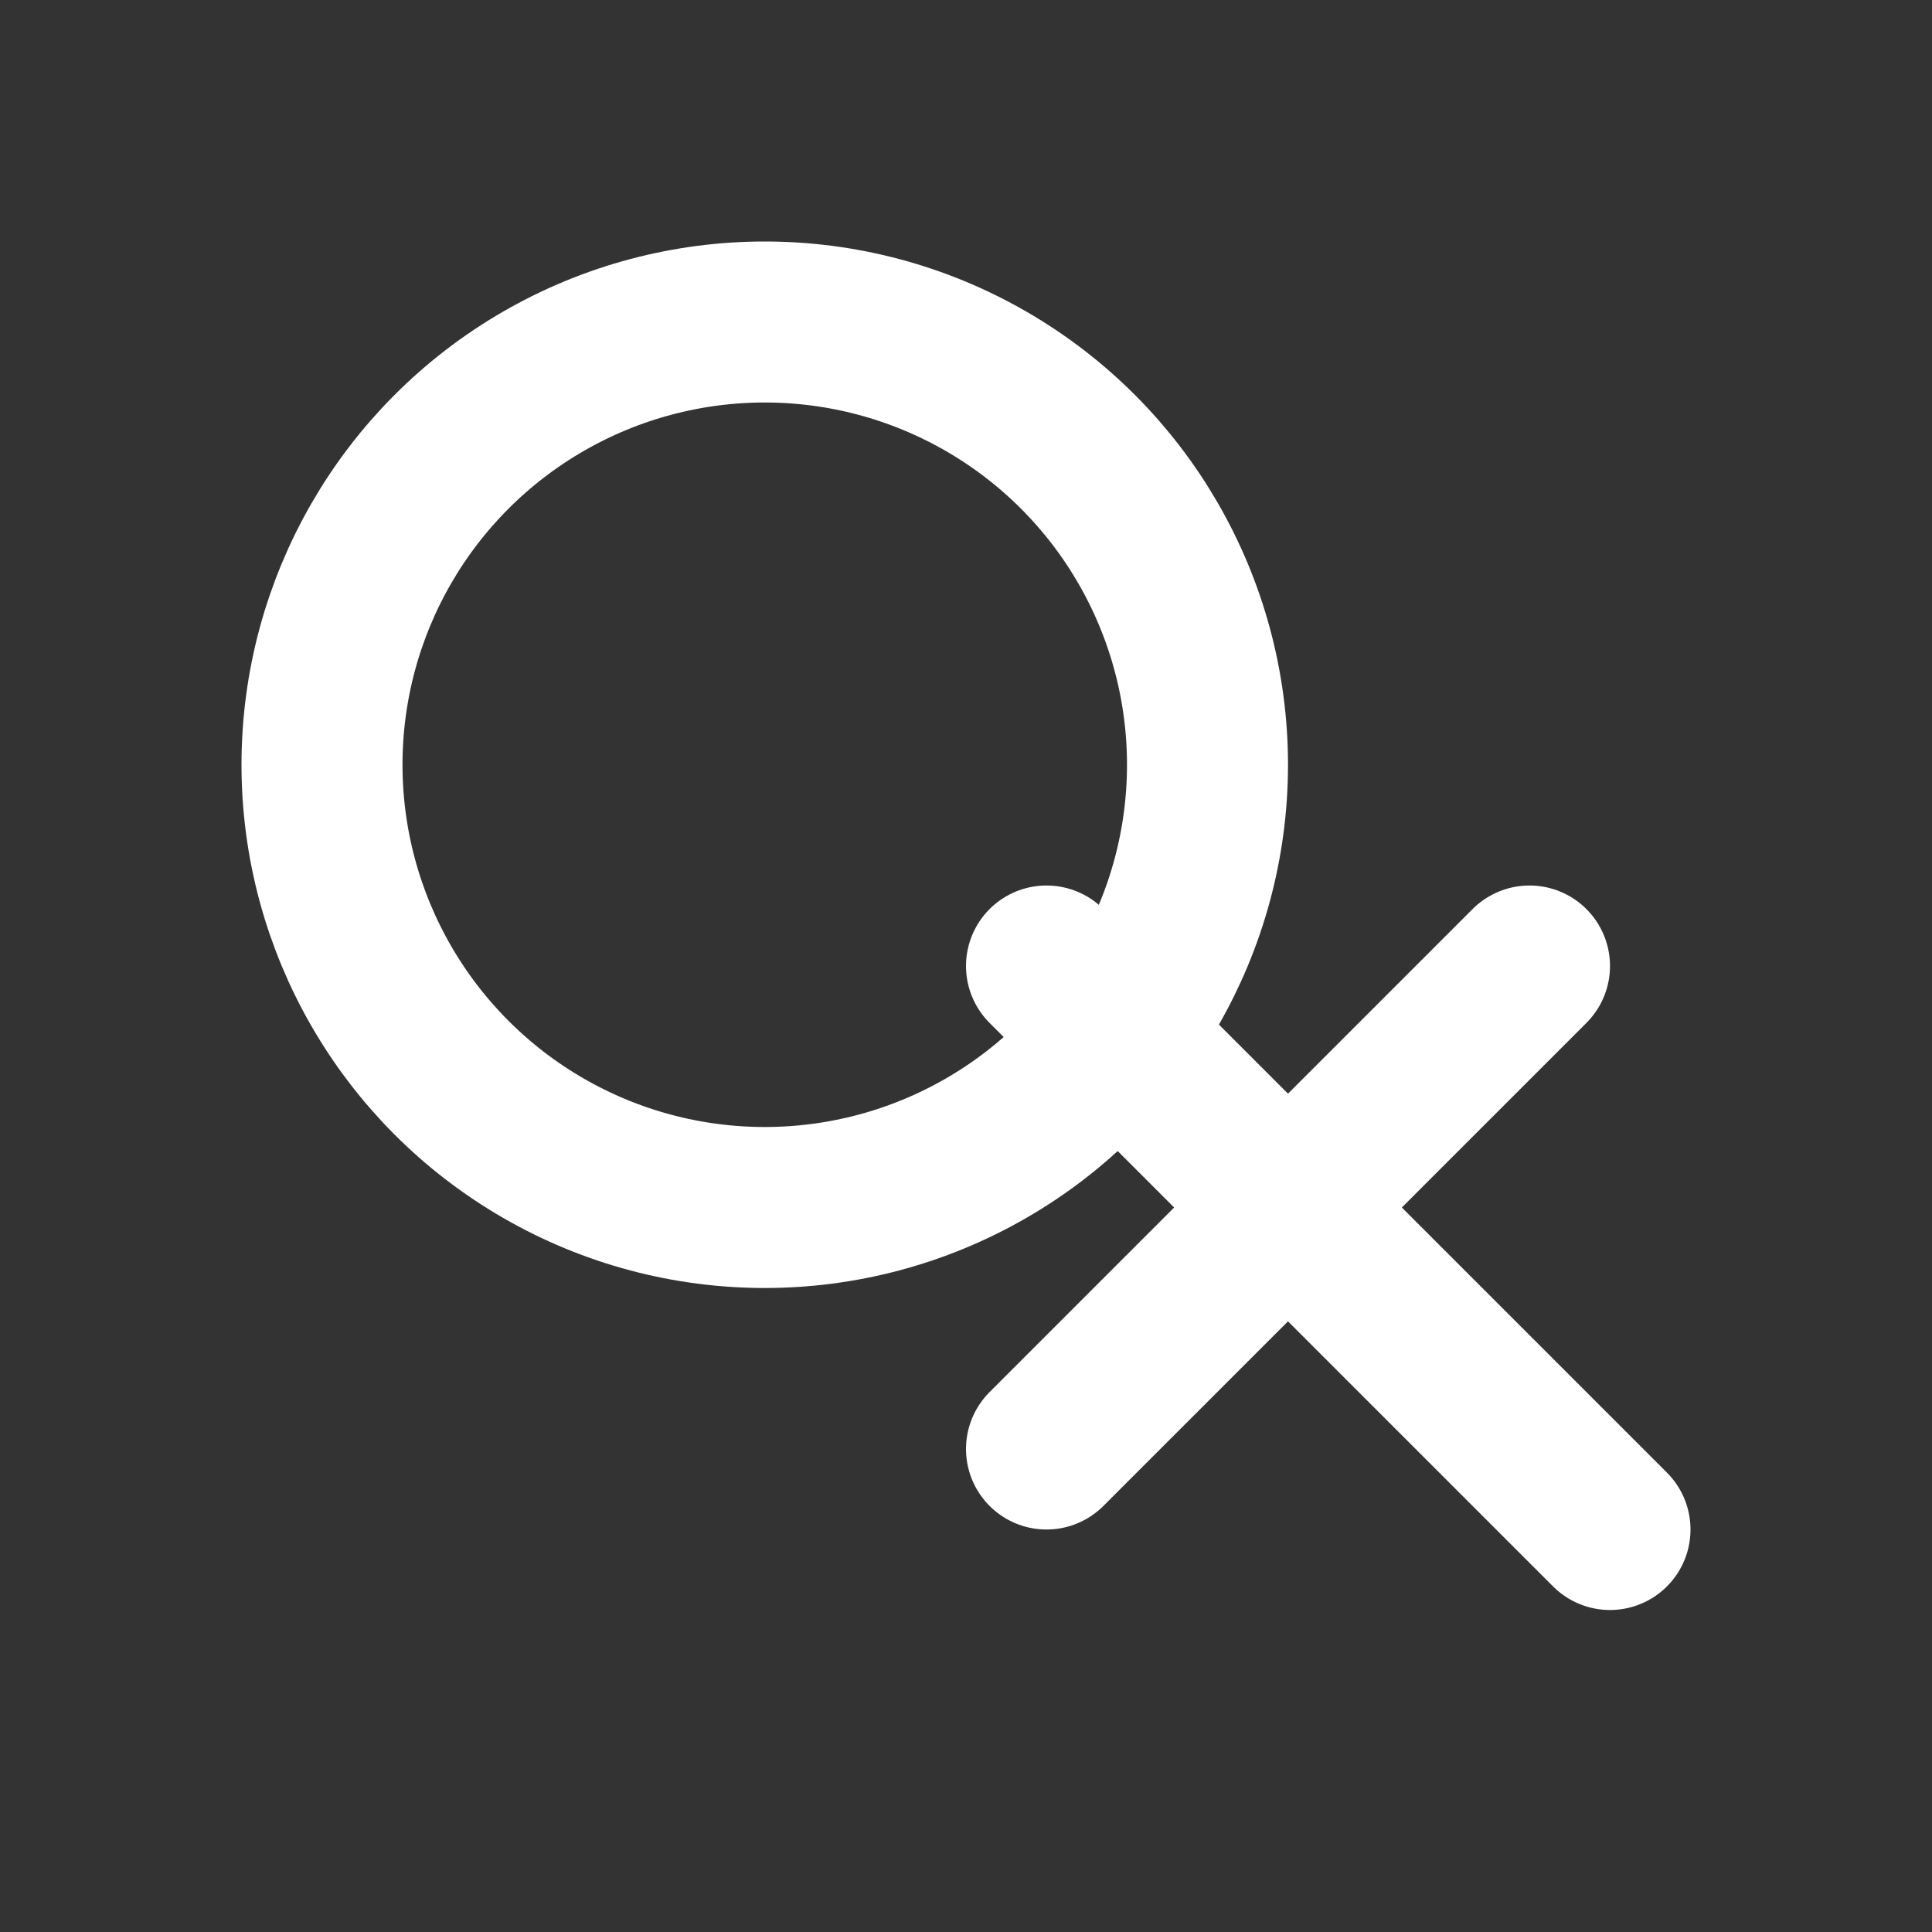
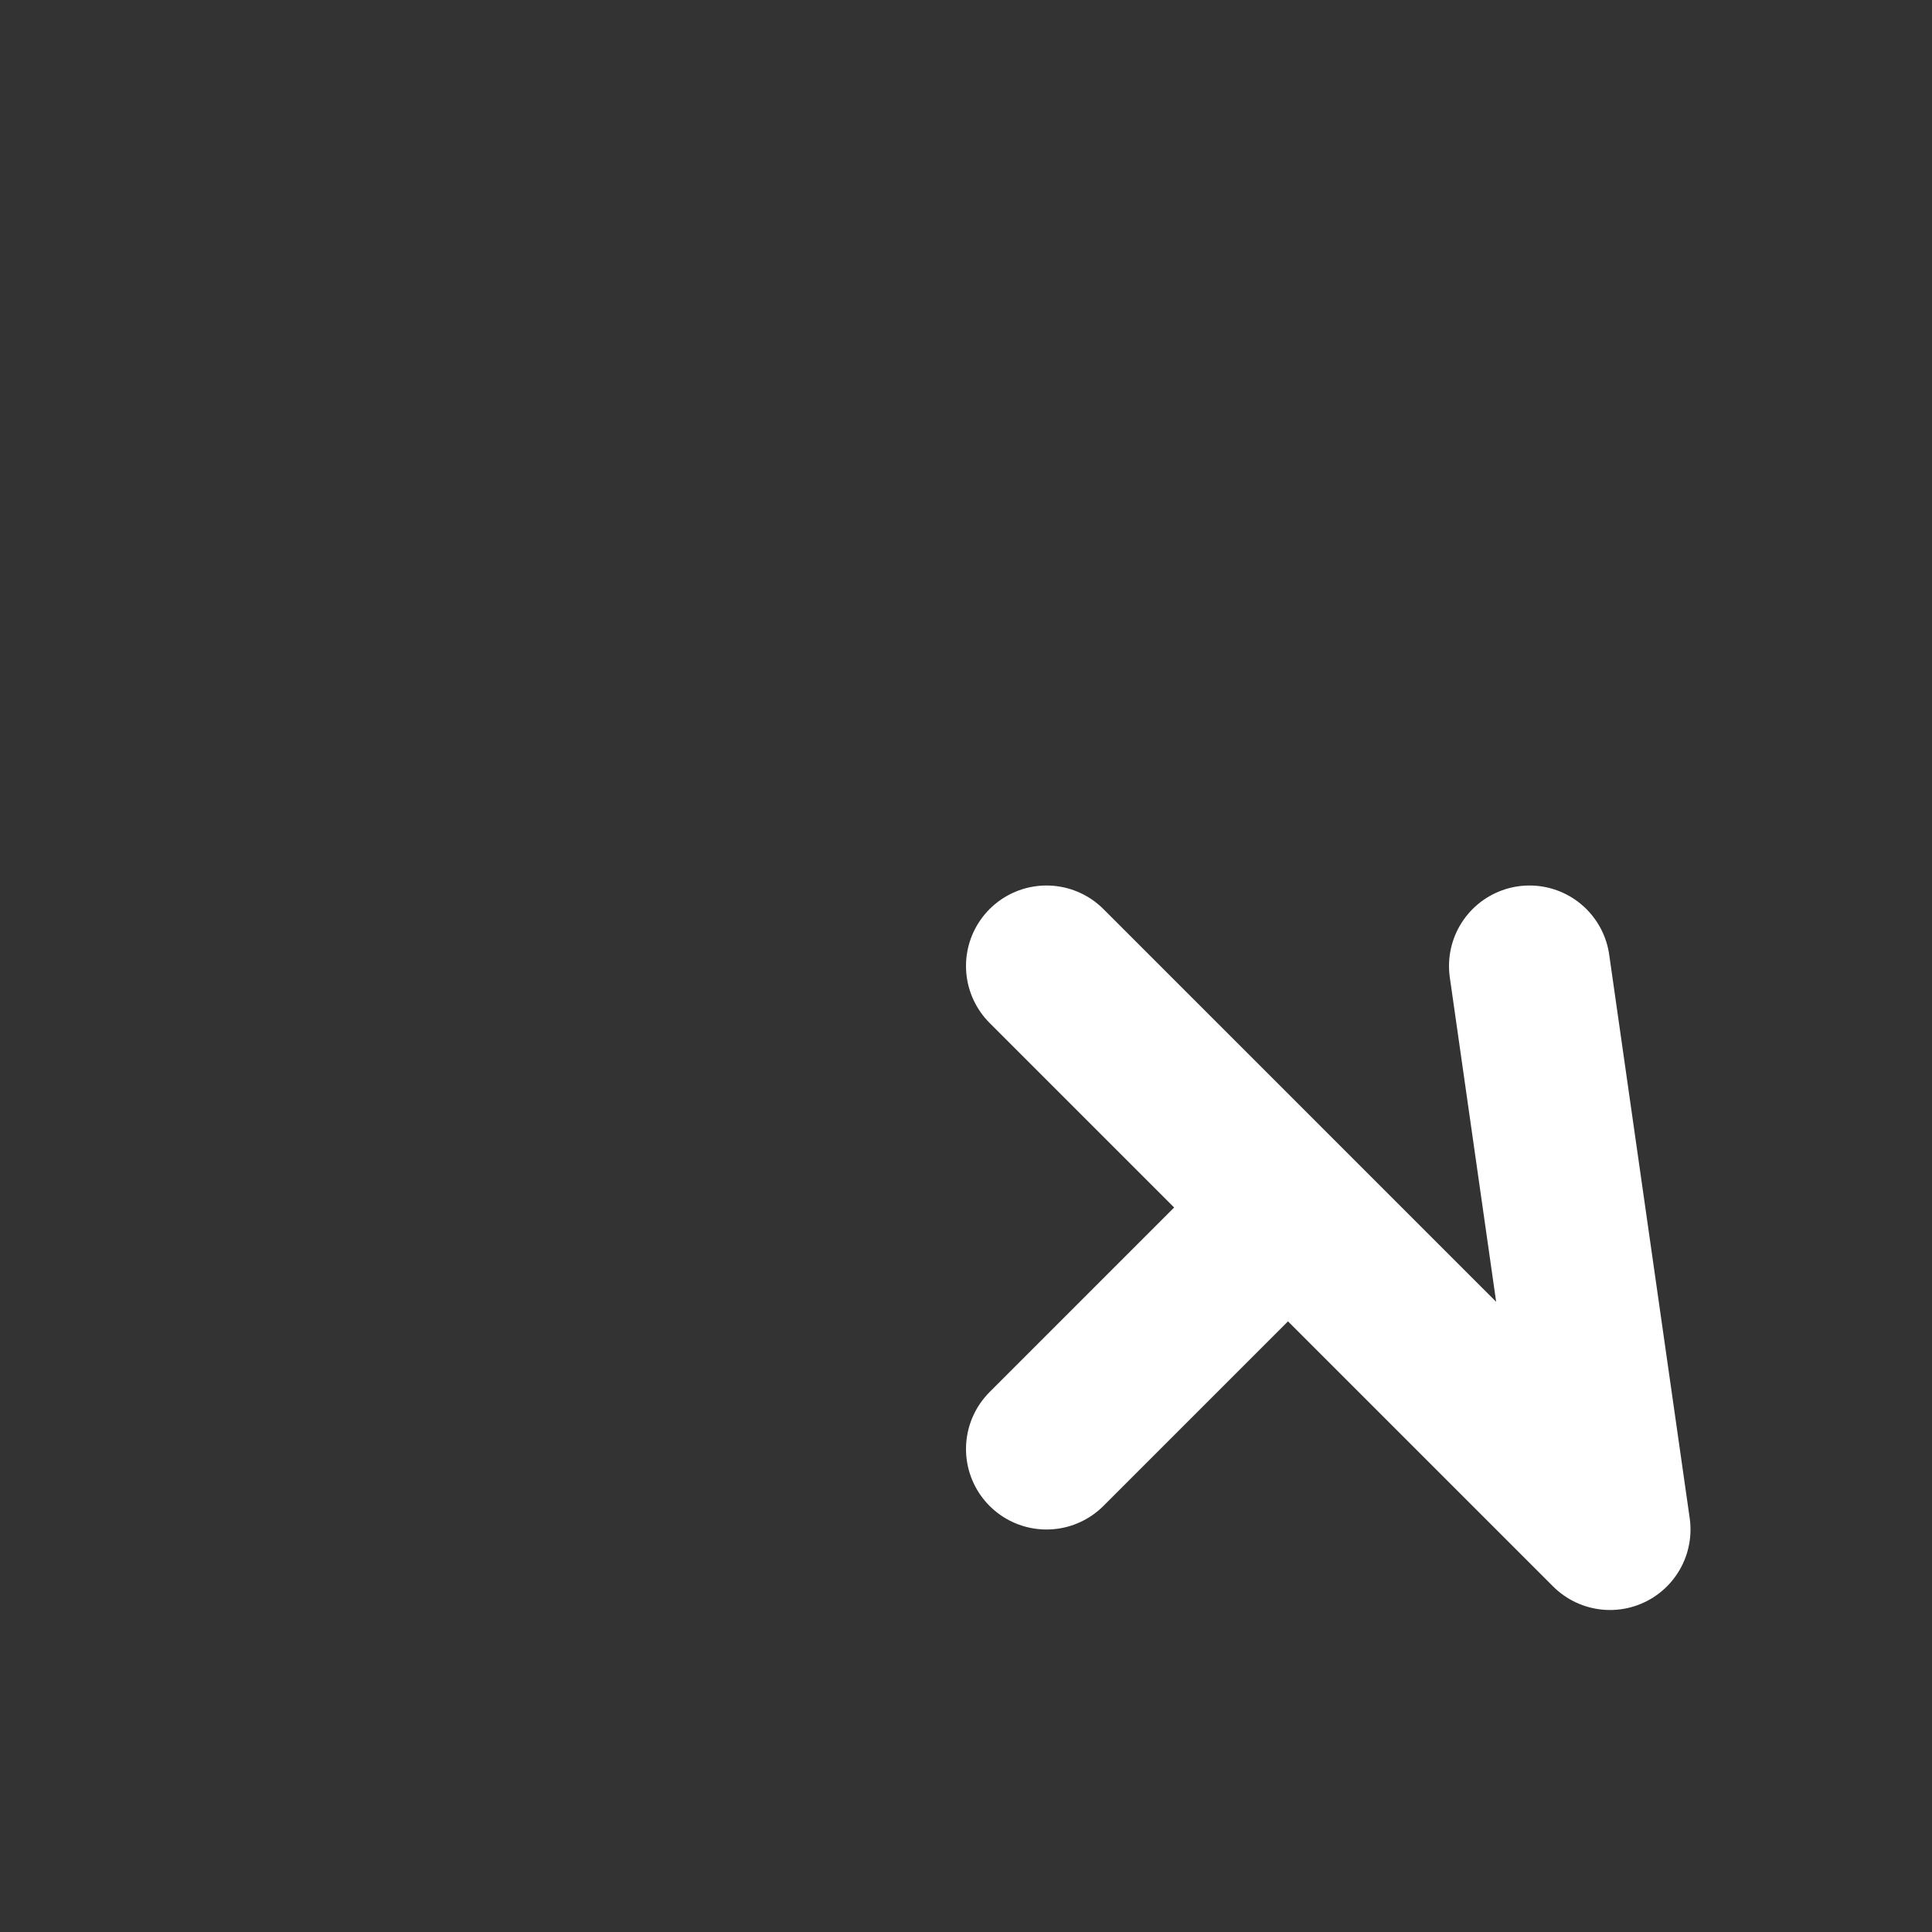
<svg xmlns="http://www.w3.org/2000/svg" width="24px" height="24px" viewBox="0 0 24 24" version="1.1">
  <rect x="0" y="0" width="24" height="24" fill="#333333" stroke="none" />
  <title>Key Features</title>
  <g stroke="none" stroke-width="1" fill="none" fill-rule="evenodd">
-     <circle cx="9.5" cy="9.5" r="5.5" stroke="#FFFFFF" stroke-width="2" stroke-linecap="round" stroke-linejoin="round" />
-     <path d="M13,12 L16,15 M16,15 L20,19 M16,15 L19,12 M16,15 L13,18" stroke="#FFFFFF" stroke-width="2" stroke-linecap="round" stroke-linejoin="round" />
+     <path d="M13,12 L16,15 M16,15 L20,19 L19,12 M16,15 L13,18" stroke="#FFFFFF" stroke-width="2" stroke-linecap="round" stroke-linejoin="round" />
  </g>
</svg>